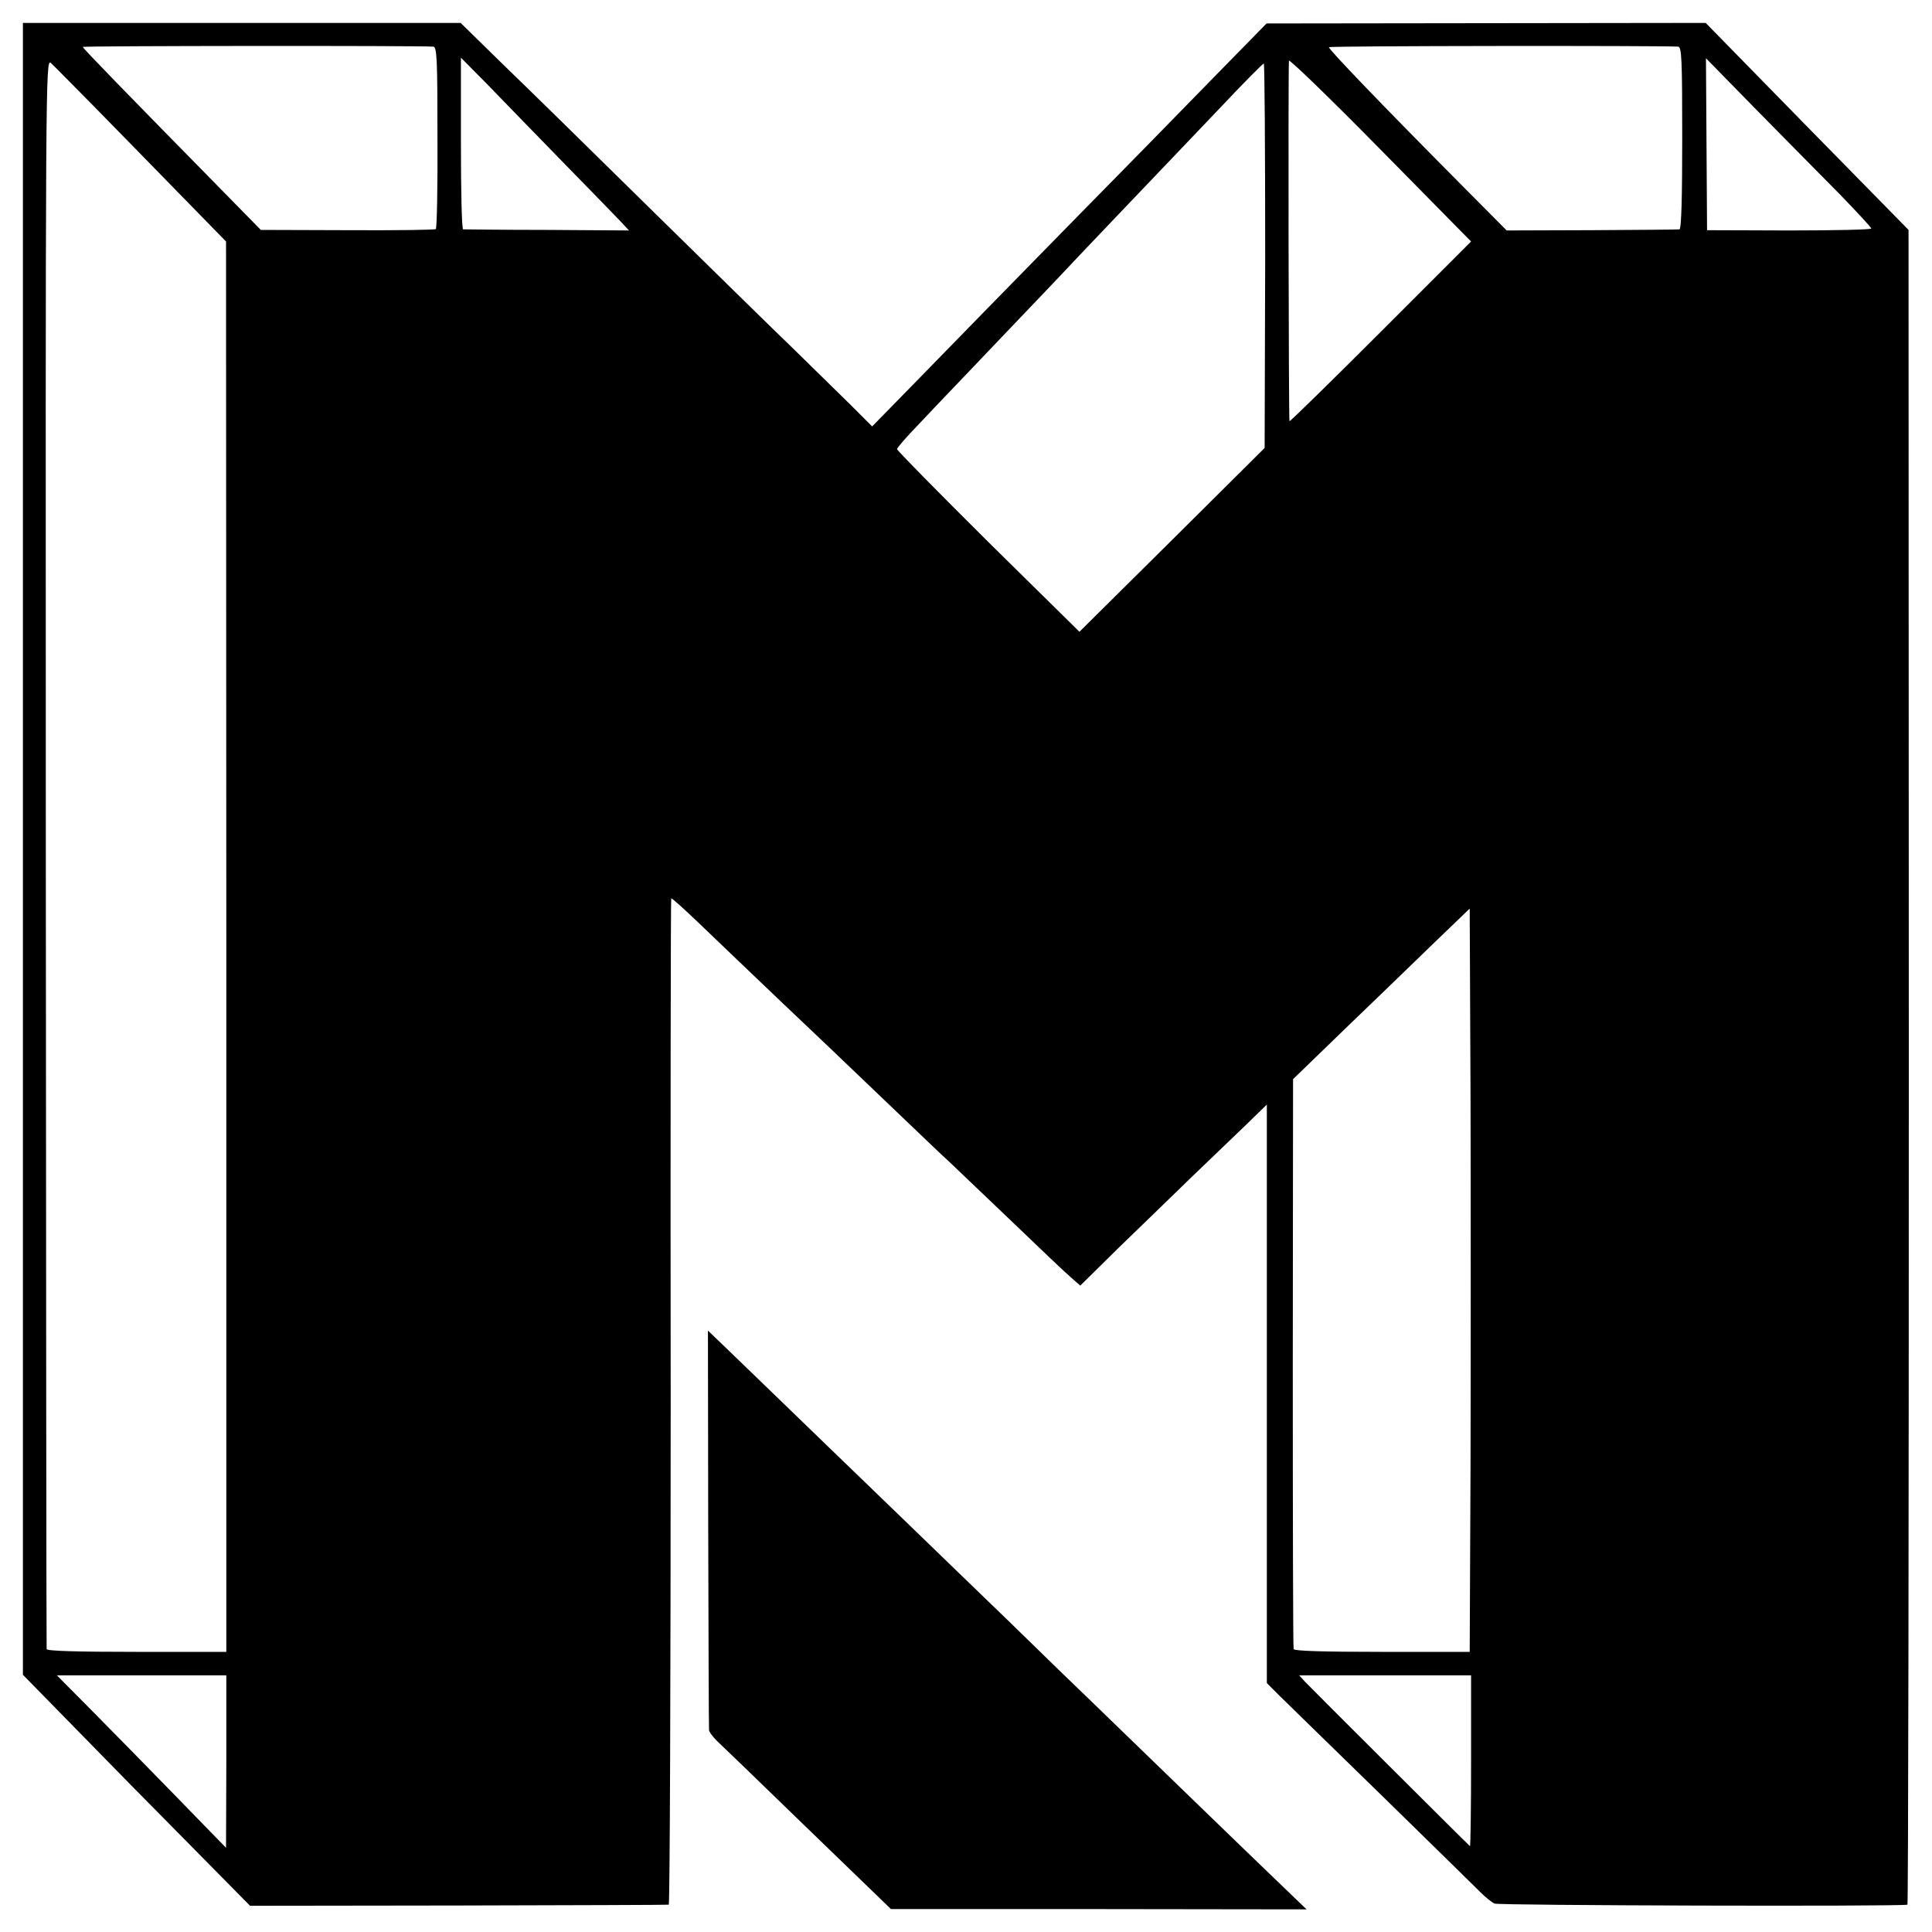
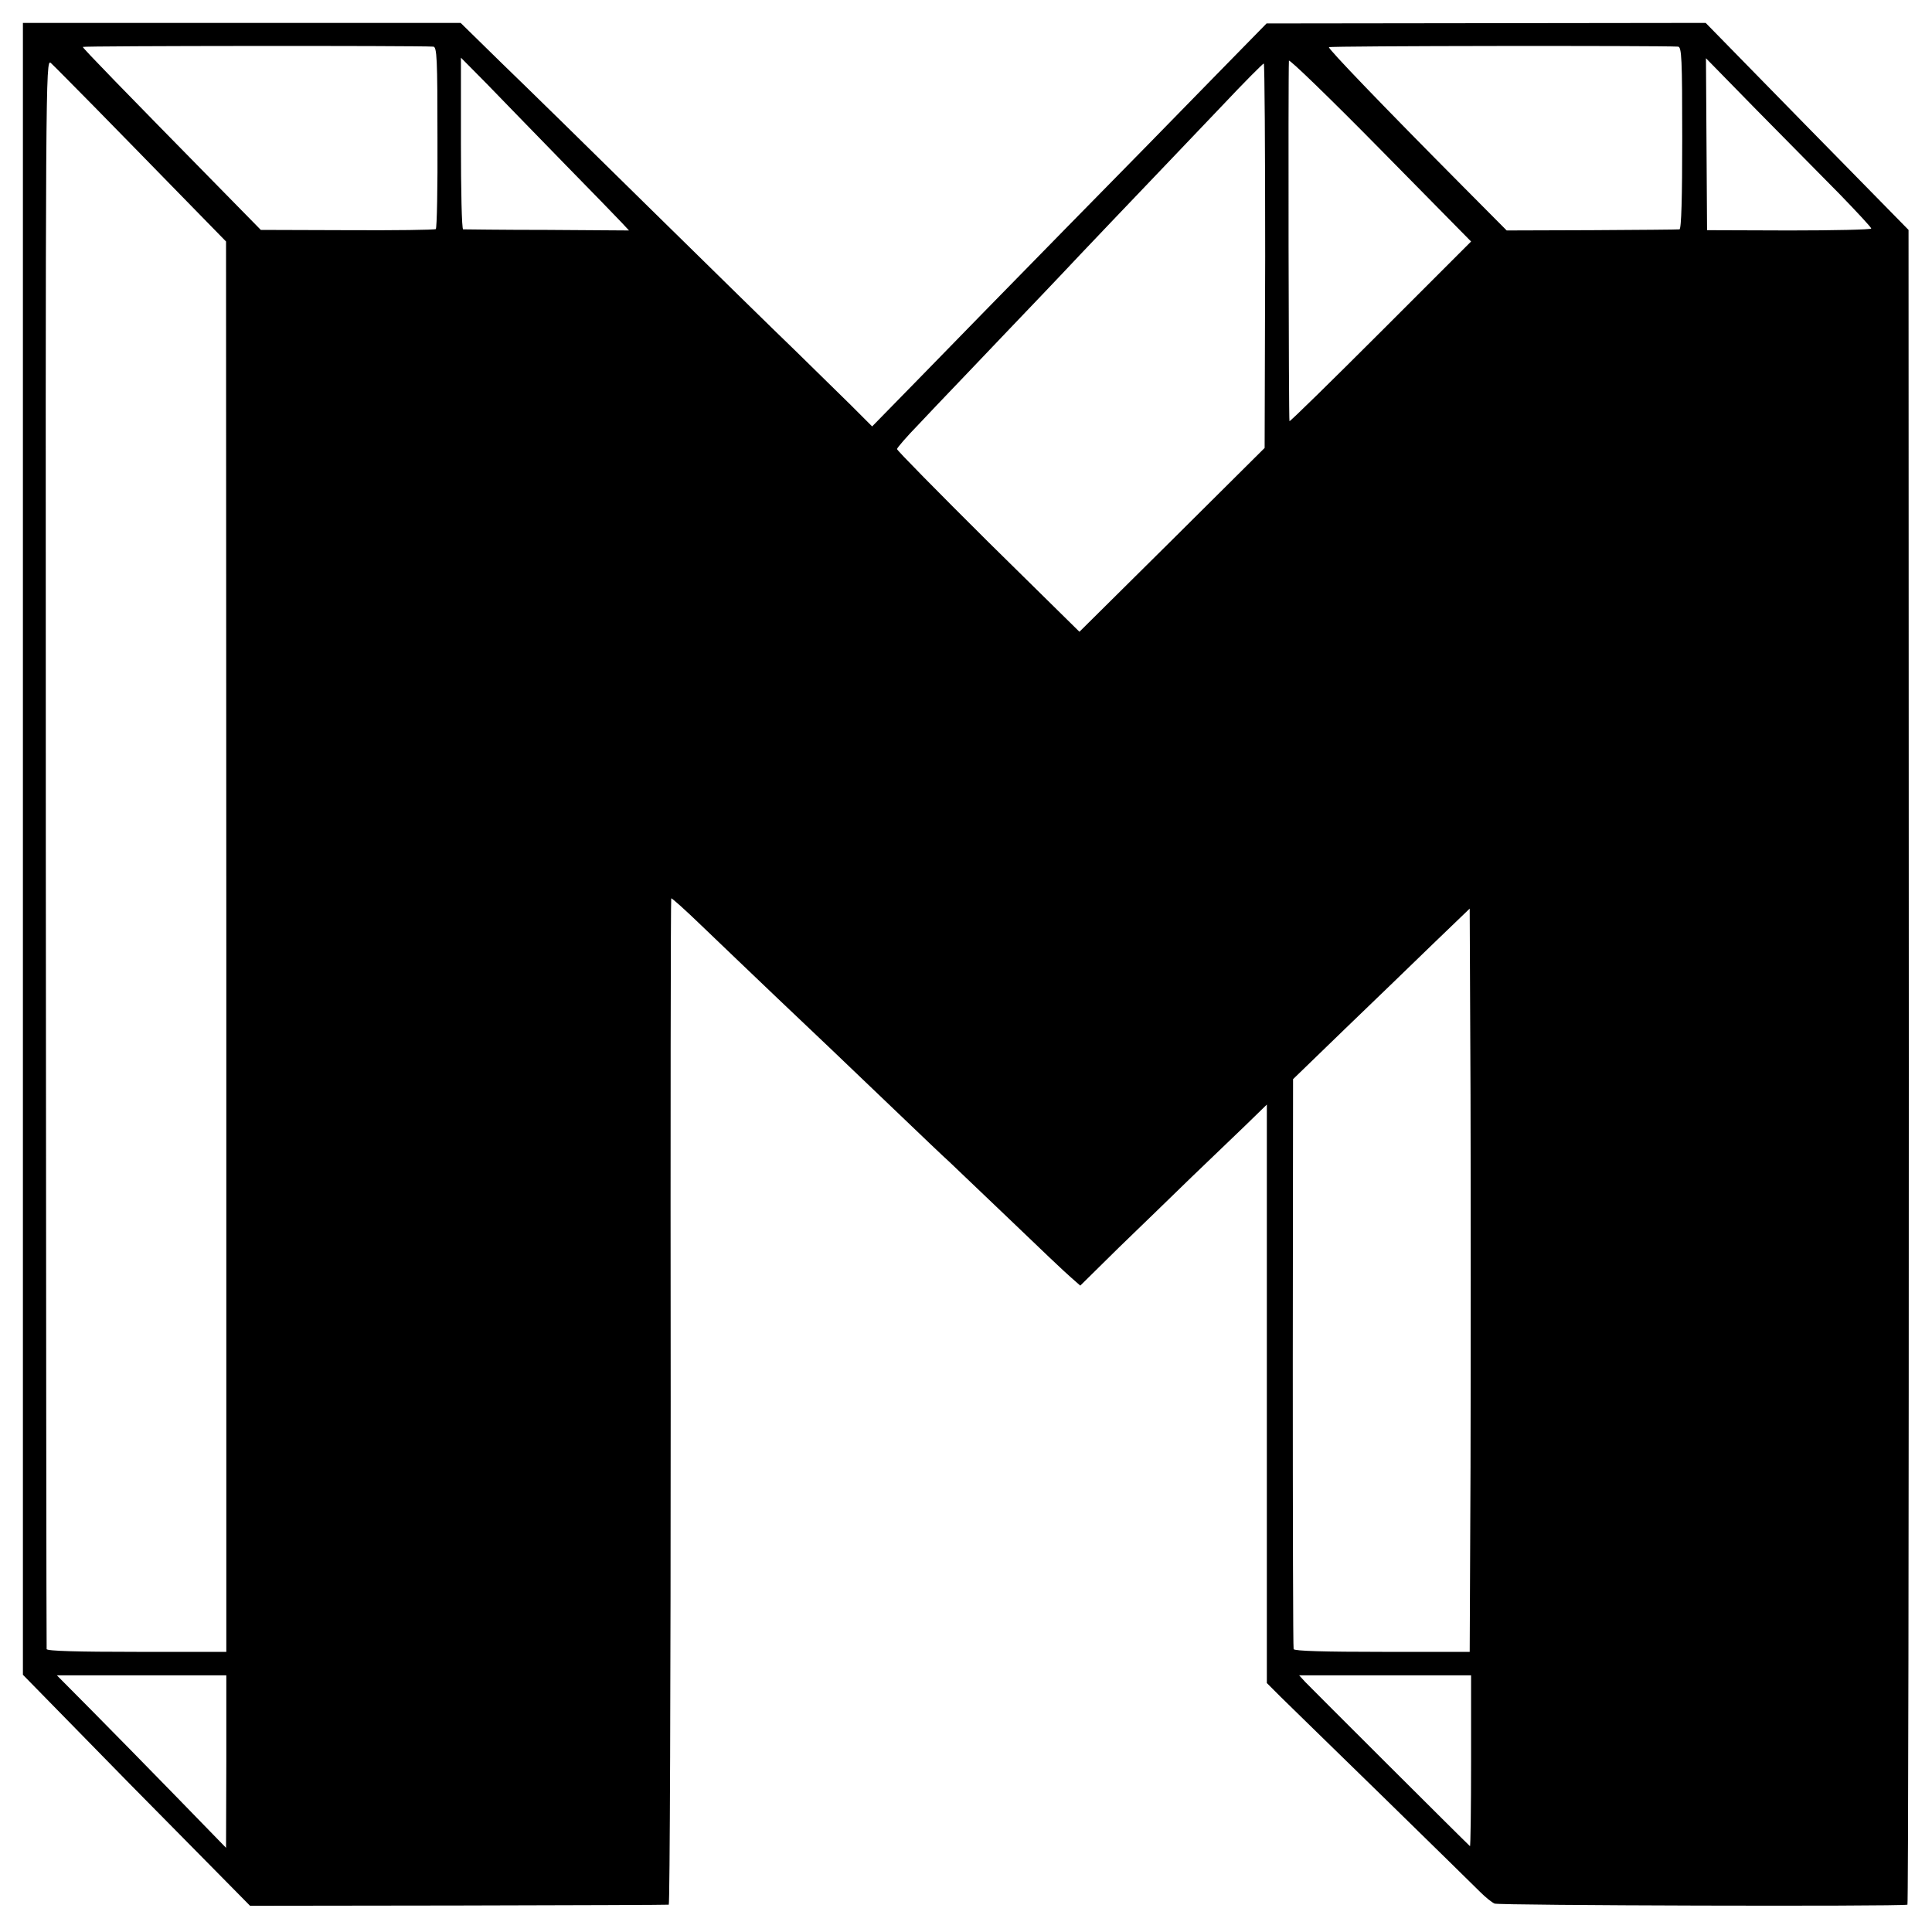
<svg xmlns="http://www.w3.org/2000/svg" version="1" width="933.333" height="933.333" viewBox="0 0 700 700">
-   <path d="M8.3 307.5v299.3l18.9 19.3c10.4 10.7 28.9 29.5 41.2 41.9l22.2 22.5 75.5-.1c41.5-.1 75.7-.2 76.2-.3.4-.1.7-82.1.7-182.2-.1-100.2 0-182.3.2-182.4.2-.2 5.1 4.2 10.9 9.8 5.8 5.6 18.2 17.4 27.4 26.2 18.6 17.6 18 17.1 42.5 40.5 9.5 9.1 18.4 17.6 19.9 18.9 1.4 1.3 11.2 10.7 21.8 20.8 10.5 10.1 20.6 19.7 22.4 21.2l3.3 2.9 14-13.8c7.8-7.5 19.5-18.9 26.1-25.3 6.6-6.3 15.5-14.9 19.8-19l7.7-7.5v209.6l4.9 4.9c2.7 2.6 19.4 19 37.2 36.3 17.7 17.3 33.6 32.9 35.3 34.6 1.7 1.7 4 3.6 5.1 4.1 1.5.7 145.8 1.1 149.6.4.3-.1.5-136.6.5-303.5l-.1-303.3-36.8-37.5L618 8.3l-79.6.1-79.5.1L439.8 28c-10.4 10.7-34.6 35.4-53.7 54.8-19 19.4-42.6 43.5-52.3 53.5L316 154.5l-7.7-7.7c-4.3-4.2-13.5-13.2-20.4-20-7-6.7-30.3-29.6-51.9-50.8-21.5-21.2-45.9-45.1-54.2-53.1L166.9 8.3H8.3v299.2zM157 16.9c1.3.1 1.5 4.3 1.5 32.8.1 18.1-.2 33-.6 33.3-.4.3-14.8.5-32.1.4l-31.3-.1-15.6-15.9C45.4 33.3 30 17.5 30 17c0-.4 121.3-.5 127-.1zm451 0c1.3.1 1.5 4.3 1.5 33.1 0 21.4-.3 33-1 33.1-.5.1-14.9.2-31.8.3l-30.8.1-15.9-16c-29.3-29.5-48.9-49.9-48.5-50.4.2-.5 119.8-.6 126.5-.2zM34 38.5c7.6 7.7 21.4 21.9 30.8 31.5l17.1 17.5L82 343v255.5H49.5c-21.1 0-32.5-.3-32.6-1-.1-.5-.2-130.5-.3-288.7-.1-280.8-.1-287.6 1.8-286 1 .9 8 8 15.6 15.7zm170 20.3c10.2 10.4 19.7 20.2 21.2 21.8l2.7 2.9-29.7-.2c-16.3 0-30-.2-30.4-.2-.5-.1-.8-14.1-.8-31.2v-31l9.3 9.4c5 5.2 17.5 18 27.7 28.5zm296.3 61.4c-18 18-32.9 32.6-33.1 32.4-.3-.3-.5-124.6-.2-130.6 0-.8 14.9 13.6 33 32l33 33.5-32.7 32.7zm166.2-49.9c6.3 6.5 11.5 12.1 11.5 12.5 0 .4-13.4.7-29.7.7l-29.8-.1-.2-31.1-.2-31.2 18.4 18.8c10.2 10.3 23.6 24 30 30.4zM458.4 92.6l-.2 69.7-33.5 33.3-33.6 33.3-33.1-32.6c-18.1-18-33-33.1-33-33.6 0-.4 3.5-4.5 7.8-8.9 4.2-4.5 9.3-9.8 11.2-11.8 1.9-2 11.2-11.7 20.6-21.6 9.4-9.8 18.6-19.5 20.4-21.4 3.4-3.7 32.8-34.5 39.5-41.5 2.2-2.3 10.5-11 18.4-19.3 7.9-8.4 14.7-15.2 15-15.2.3 0 .5 31.3.5 69.6zm74.4 438.7l-.3 67.2h-31.7c-20.6 0-31.9-.3-32.1-1-.2-.5-.3-47.2-.3-103.8l.1-102.7 18.9-18.3c10.4-10 24.8-23.9 32-30.9l13.1-12.6.3 67.5c.1 37.1.1 97.7 0 134.6zM82 638.2l-.1 31.3-18-18.5c-9.9-10.2-23.7-24.2-30.7-31.3L20.6 607H82v31.2zm451 0c0 17.1-.2 30.9-.4 30.7-2.1-1.9-58-57.7-59.7-59.5l-2.2-2.4H533v31.2z" />
-   <path d="M256.6 553.8c.1 39.4.2 72.3.3 73 0 .7 1.4 2.5 2.9 4 1.6 1.5 14.8 14.2 29.3 28.3 14.5 14.1 28.1 27.1 30.1 29.1l3.6 3.5h75.3l75.3.1-10.1-9.7c-5.5-5.3-21.5-20.7-35.4-34.2-14-13.6-28.4-27.5-32-31-3.7-3.5-17.4-16.8-30.5-29.6-13.2-12.7-28-27.1-33.1-32-5-4.8-19.6-18.9-32.4-31.3-22.8-22-28.6-27.7-38.5-37.2l-4.9-4.7.1 71.7z" />
+   <path d="M8.3 307.5v299.3l18.9 19.3c10.4 10.7 28.9 29.5 41.2 41.9l22.2 22.5 75.5-.1c41.5-.1 75.7-.2 76.2-.3.4-.1.7-82.1.7-182.2-.1-100.2 0-182.3.2-182.4.2-.2 5.1 4.2 10.9 9.8 5.8 5.6 18.2 17.4 27.4 26.2 18.6 17.6 18 17.1 42.5 40.5 9.5 9.1 18.4 17.6 19.9 18.9 1.4 1.3 11.2 10.7 21.8 20.8 10.5 10.1 20.6 19.7 22.4 21.2l3.3 2.9 14-13.8c7.8-7.5 19.5-18.9 26.1-25.3 6.6-6.3 15.5-14.9 19.8-19l7.7-7.5v209.6l4.9 4.9c2.7 2.6 19.4 19 37.2 36.3 17.7 17.3 33.6 32.9 35.3 34.6 1.7 1.7 4 3.6 5.1 4.1 1.5.7 145.8 1.1 149.6.4.3-.1.5-136.6.5-303.5l-.1-303.3-36.8-37.5L618 8.3l-79.6.1-79.5.1L439.8 28c-10.4 10.7-34.6 35.4-53.7 54.8-19 19.4-42.6 43.5-52.3 53.5L316 154.5l-7.7-7.7c-4.3-4.2-13.5-13.2-20.4-20-7-6.7-30.3-29.6-51.9-50.8-21.5-21.2-45.9-45.1-54.2-53.1L166.9 8.3H8.3v299.2zM157 16.9c1.3.1 1.5 4.3 1.5 32.8.1 18.1-.2 33-.6 33.3-.4.3-14.8.5-32.1.4l-31.3-.1-15.6-15.9C45.4 33.3 30 17.5 30 17c0-.4 121.3-.5 127-.1zm451 0c1.3.1 1.5 4.3 1.5 33.1 0 21.4-.3 33-1 33.1-.5.1-14.9.2-31.8.3l-30.8.1-15.9-16c-29.3-29.5-48.9-49.9-48.5-50.4.2-.5 119.8-.6 126.5-.2zM34 38.5c7.6 7.7 21.4 21.9 30.8 31.5l17.1 17.5L82 343v255.5H49.5c-21.1 0-32.5-.3-32.6-1-.1-.5-.2-130.5-.3-288.7-.1-280.8-.1-287.6 1.8-286 1 .9 8 8 15.6 15.7zm170 20.3c10.2 10.4 19.7 20.2 21.2 21.8l2.7 2.9-29.7-.2c-16.3 0-30-.2-30.4-.2-.5-.1-.8-14.1-.8-31.2v-31l9.3 9.4c5 5.2 17.5 18 27.7 28.5zm296.3 61.4c-18 18-32.9 32.6-33.1 32.4-.3-.3-.5-124.6-.2-130.6 0-.8 14.9 13.6 33 32l33 33.5-32.7 32.7zm166.2-49.9c6.3 6.5 11.5 12.1 11.5 12.5 0 .4-13.4.7-29.7.7l-29.8-.1-.2-31.1-.2-31.2 18.4 18.8zM458.4 92.6l-.2 69.7-33.5 33.3-33.6 33.3-33.1-32.6c-18.1-18-33-33.1-33-33.6 0-.4 3.5-4.5 7.8-8.9 4.2-4.5 9.3-9.8 11.2-11.8 1.9-2 11.2-11.7 20.6-21.6 9.4-9.8 18.6-19.5 20.4-21.4 3.4-3.7 32.8-34.5 39.5-41.5 2.2-2.3 10.5-11 18.4-19.3 7.9-8.4 14.7-15.2 15-15.2.3 0 .5 31.3.5 69.6zm74.4 438.7l-.3 67.2h-31.7c-20.6 0-31.9-.3-32.1-1-.2-.5-.3-47.2-.3-103.8l.1-102.7 18.9-18.3c10.4-10 24.8-23.9 32-30.9l13.1-12.6.3 67.5c.1 37.1.1 97.7 0 134.6zM82 638.2l-.1 31.3-18-18.5c-9.9-10.2-23.7-24.2-30.7-31.3L20.6 607H82v31.2zm451 0c0 17.1-.2 30.9-.4 30.7-2.1-1.9-58-57.7-59.7-59.5l-2.2-2.4H533v31.2z" />
</svg>